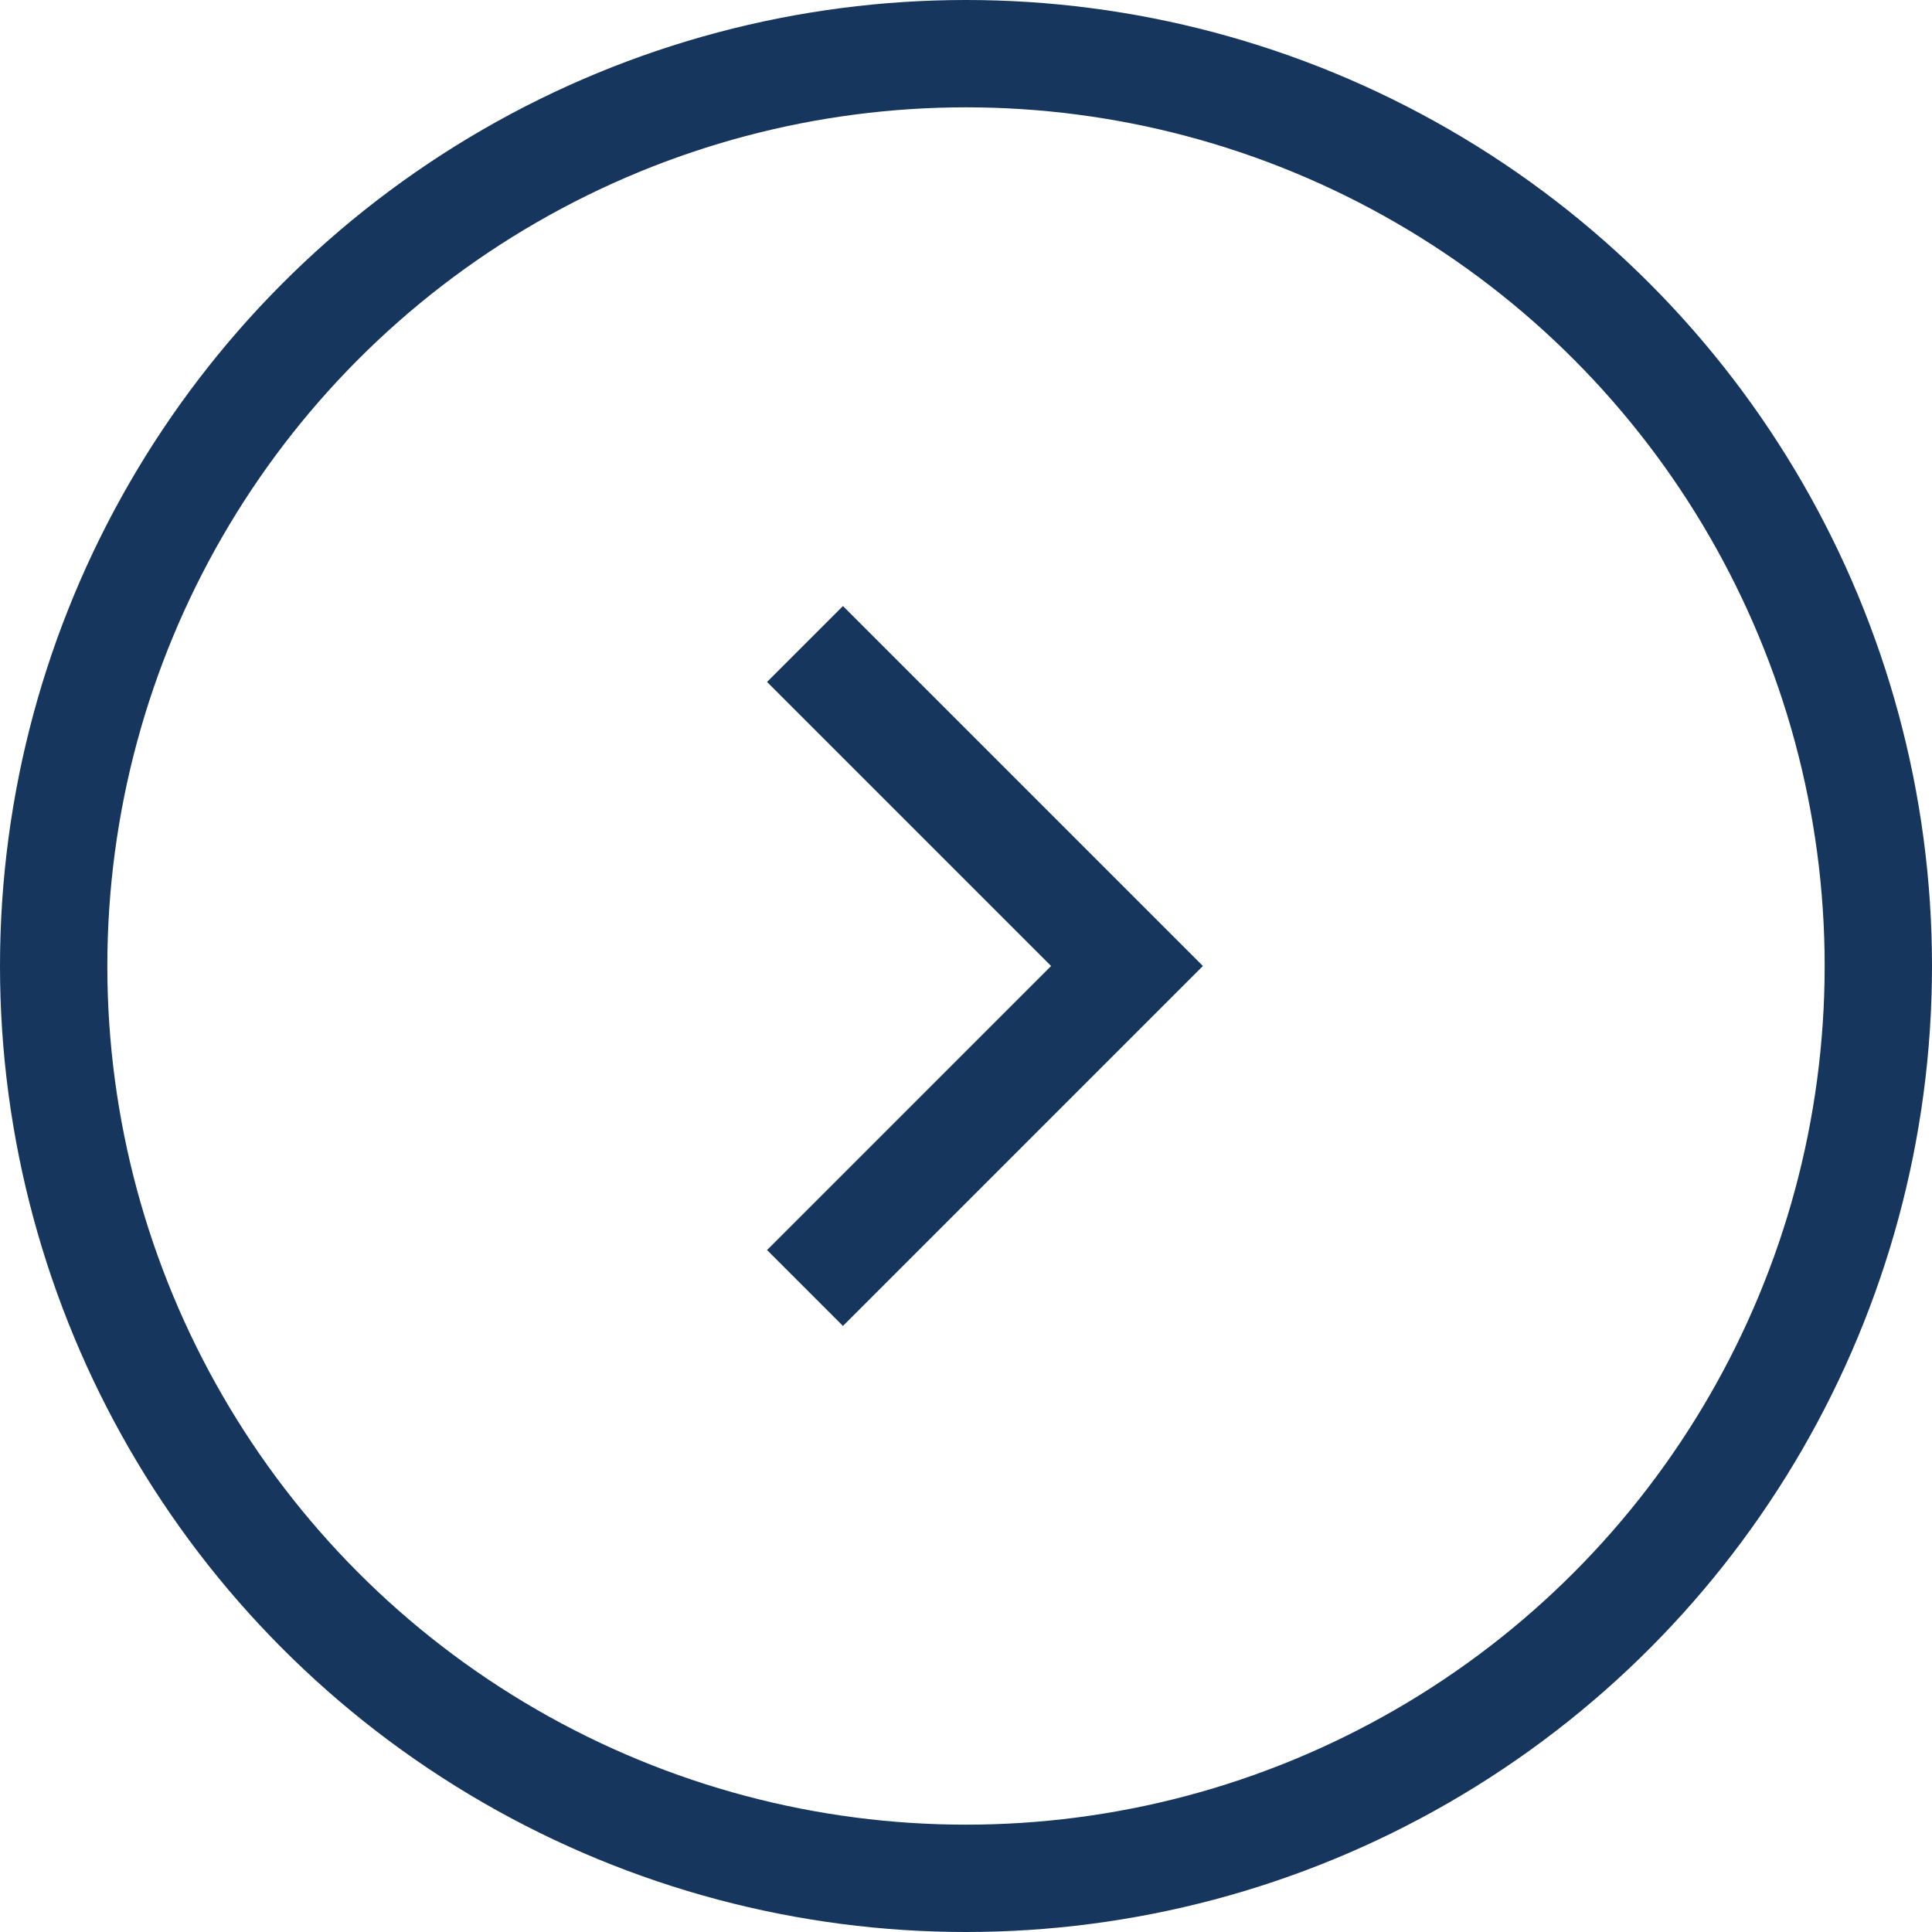
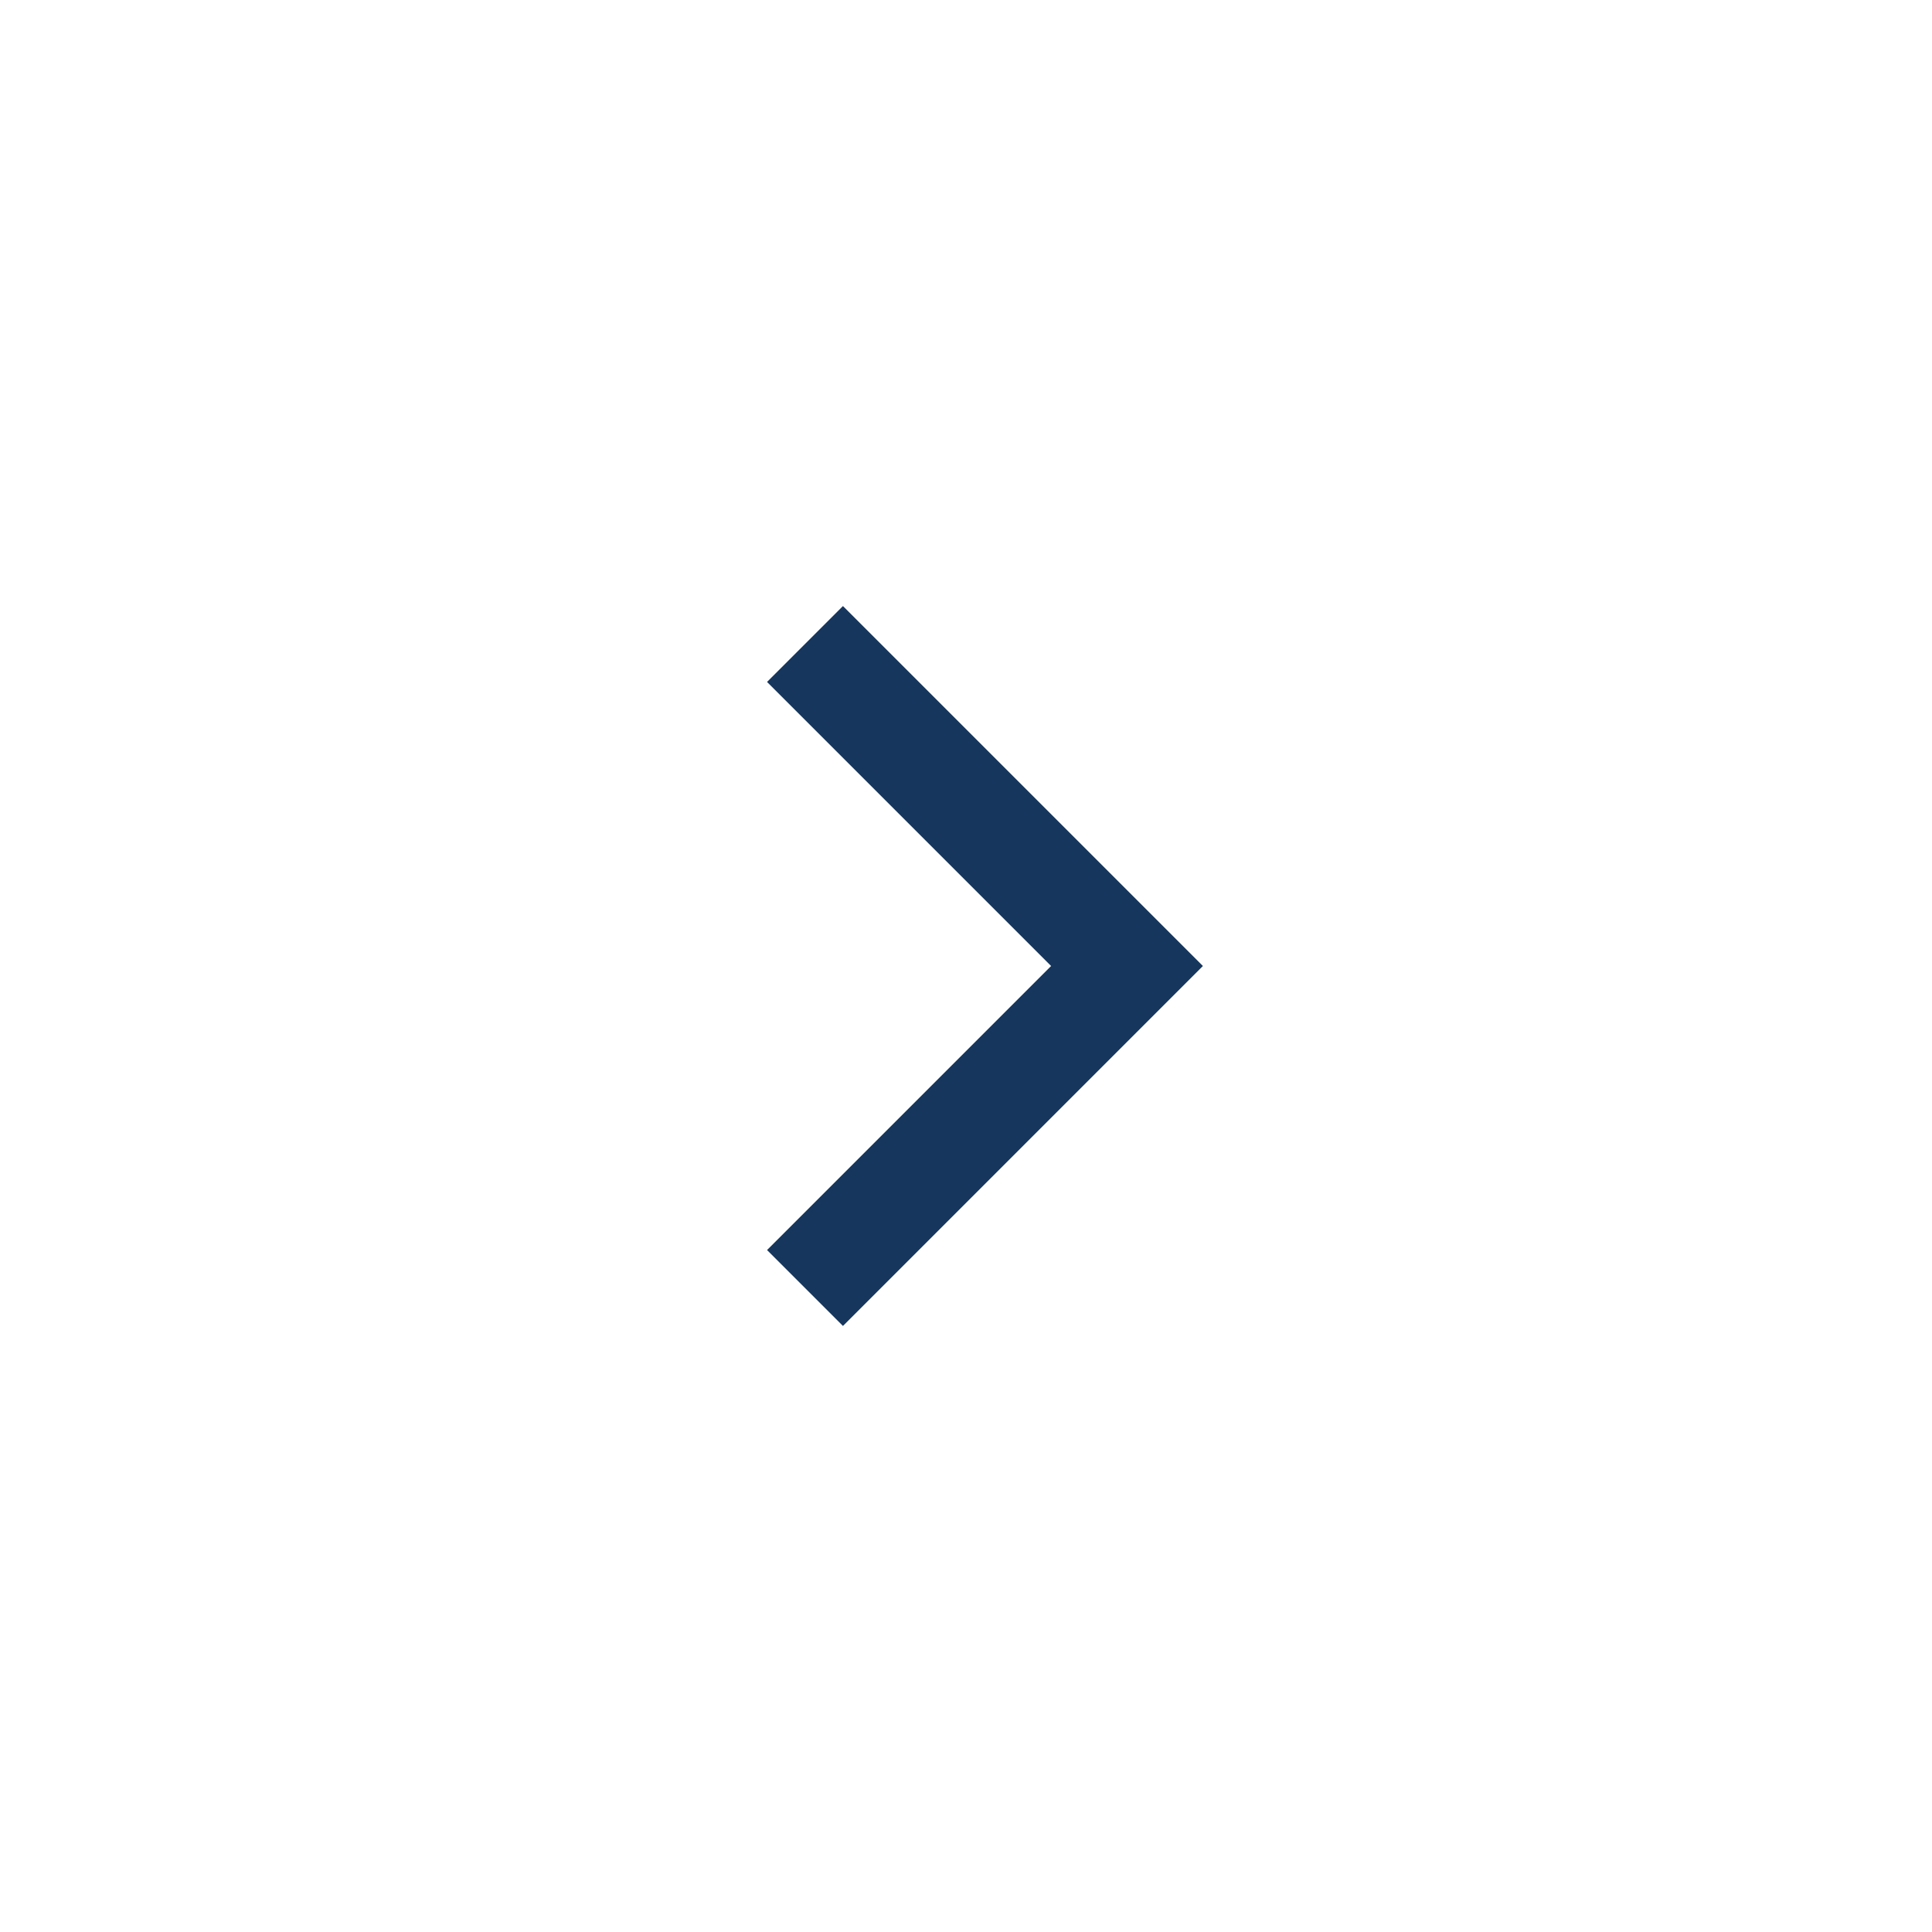
<svg xmlns="http://www.w3.org/2000/svg" width="18" height="18" viewBox="0 0 18 18">
  <g transform="translate(-301 -6260)">
    <g transform="translate(301 6260)" fill="none" stroke="#16365d" stroke-width="1">
-       <circle cx="9" cy="9" r="9" stroke="none" />
-       <circle cx="9" cy="9" r="8.5" fill="none" />
-     </g>
+       </g>
    <path d="M0,3,3,0,6,3" transform="translate(311.5 6266) rotate(90)" fill="none" stroke="#16365d" stroke-width="1" />
  </g>
</svg>